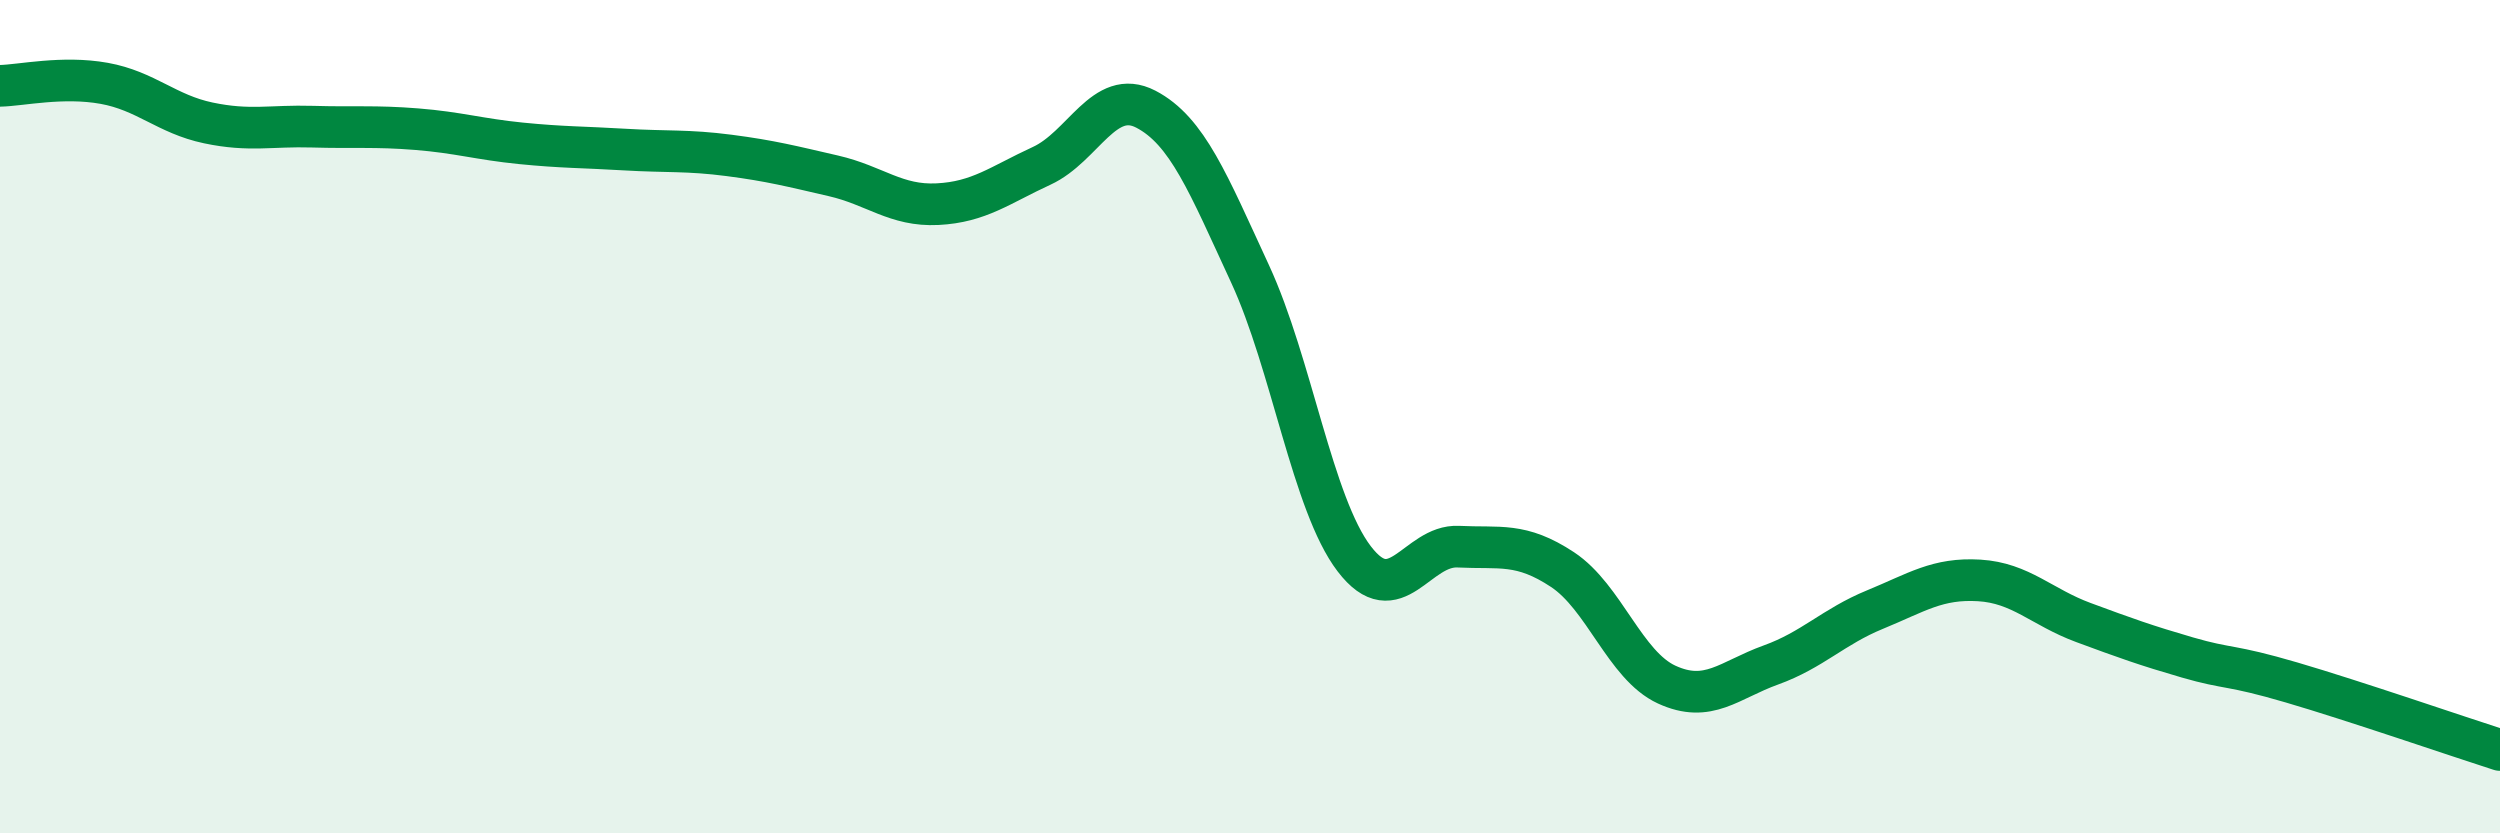
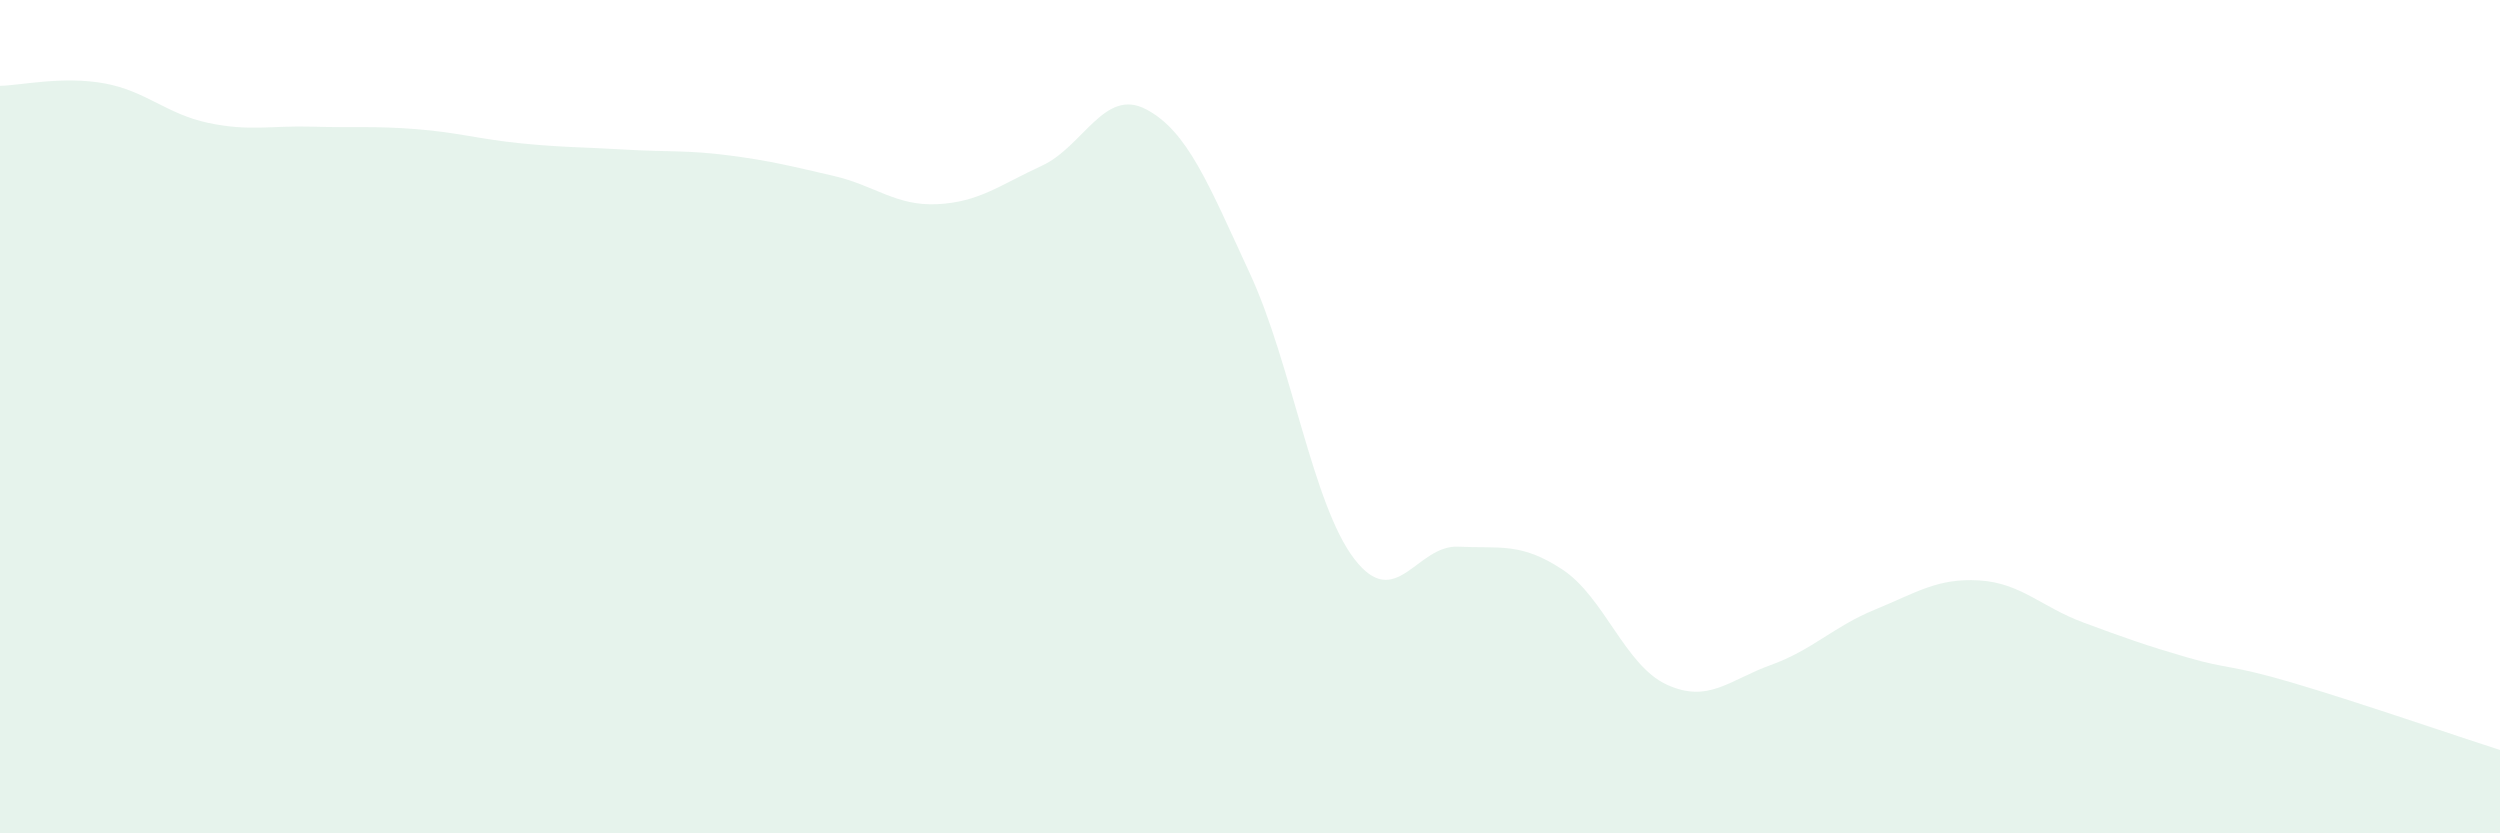
<svg xmlns="http://www.w3.org/2000/svg" width="60" height="20" viewBox="0 0 60 20">
  <path d="M 0,2.06 C 0.5,2.05 1.5,1.82 2.5,2 C 3.5,2.18 4,2.74 5,2.95 C 6,3.16 6.5,3.01 7.5,3.04 C 8.5,3.07 9,3.02 10,3.1 C 11,3.18 11.5,3.34 12.5,3.44 C 13.5,3.54 14,3.53 15,3.59 C 16,3.65 16.5,3.6 17.5,3.73 C 18.5,3.86 19,3.99 20,4.22 C 21,4.45 21.5,4.95 22.5,4.9 C 23.5,4.85 24,4.44 25,3.98 C 26,3.52 26.5,2.1 27.5,2.62 C 28.5,3.14 29,4.41 30,6.57 C 31,8.73 31.5,12.1 32.5,13.41 C 33.5,14.72 34,13.07 35,13.12 C 36,13.17 36.5,13.01 37.5,13.67 C 38.5,14.33 39,15.97 40,16.43 C 41,16.89 41.5,16.32 42.5,15.96 C 43.5,15.6 44,15.04 45,14.63 C 46,14.22 46.5,13.87 47.5,13.93 C 48.5,13.99 49,14.57 50,14.94 C 51,15.31 51.5,15.49 52.5,15.78 C 53.5,16.07 53.5,15.94 55,16.38 C 56.5,16.82 59,17.68 60,18L60 20L0 20Z" fill="#008740" opacity="0.1" stroke-linecap="round" stroke-linejoin="round" />
-   <path d="M 0,2.06 C 0.5,2.05 1.5,1.82 2.5,2 C 3.5,2.18 4,2.74 5,2.95 C 6,3.16 6.5,3.01 7.5,3.04 C 8.5,3.07 9,3.02 10,3.1 C 11,3.18 11.5,3.34 12.5,3.44 C 13.5,3.54 14,3.53 15,3.59 C 16,3.65 16.5,3.6 17.5,3.73 C 18.5,3.86 19,3.99 20,4.22 C 21,4.45 21.5,4.95 22.5,4.9 C 23.5,4.85 24,4.44 25,3.98 C 26,3.52 26.5,2.1 27.5,2.62 C 28.5,3.14 29,4.41 30,6.57 C 31,8.73 31.5,12.1 32.5,13.41 C 33.5,14.72 34,13.07 35,13.12 C 36,13.17 36.5,13.01 37.5,13.67 C 38.5,14.33 39,15.97 40,16.43 C 41,16.89 41.5,16.32 42.5,15.96 C 43.5,15.6 44,15.04 45,14.63 C 46,14.22 46.5,13.87 47.5,13.93 C 48.5,13.99 49,14.57 50,14.94 C 51,15.31 51.5,15.49 52.5,15.78 C 53.5,16.07 53.5,15.94 55,16.38 C 56.5,16.82 59,17.68 60,18" stroke="#008740" stroke-width="1" fill="none" stroke-linecap="round" stroke-linejoin="round" />
</svg>